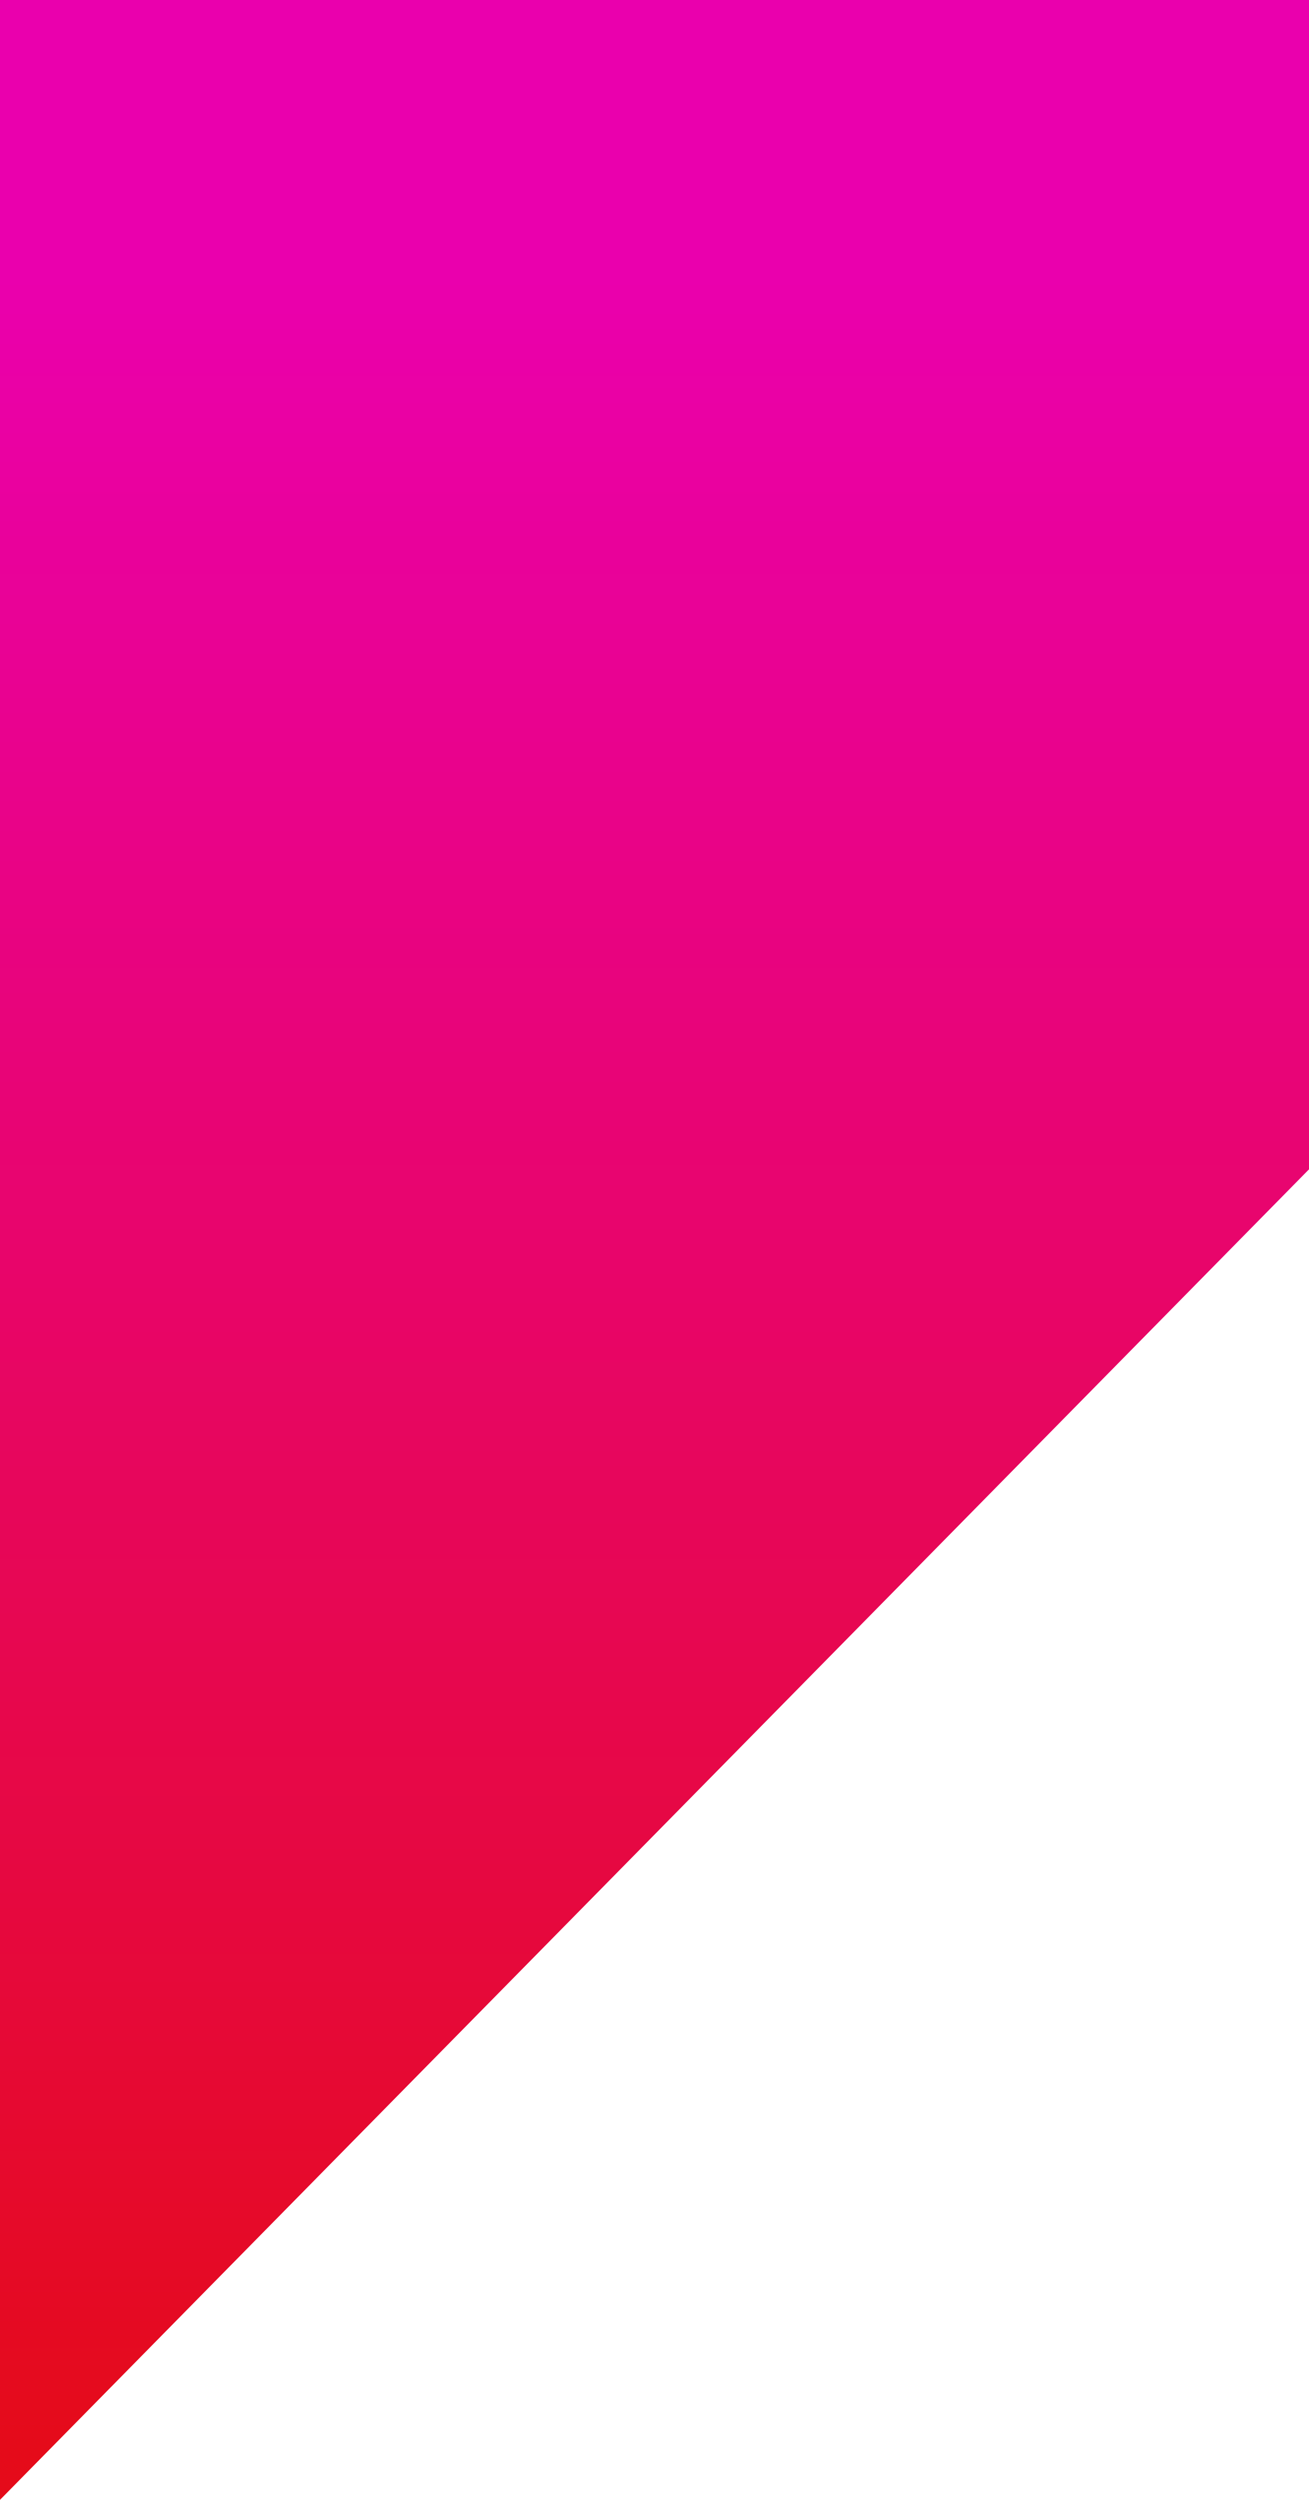
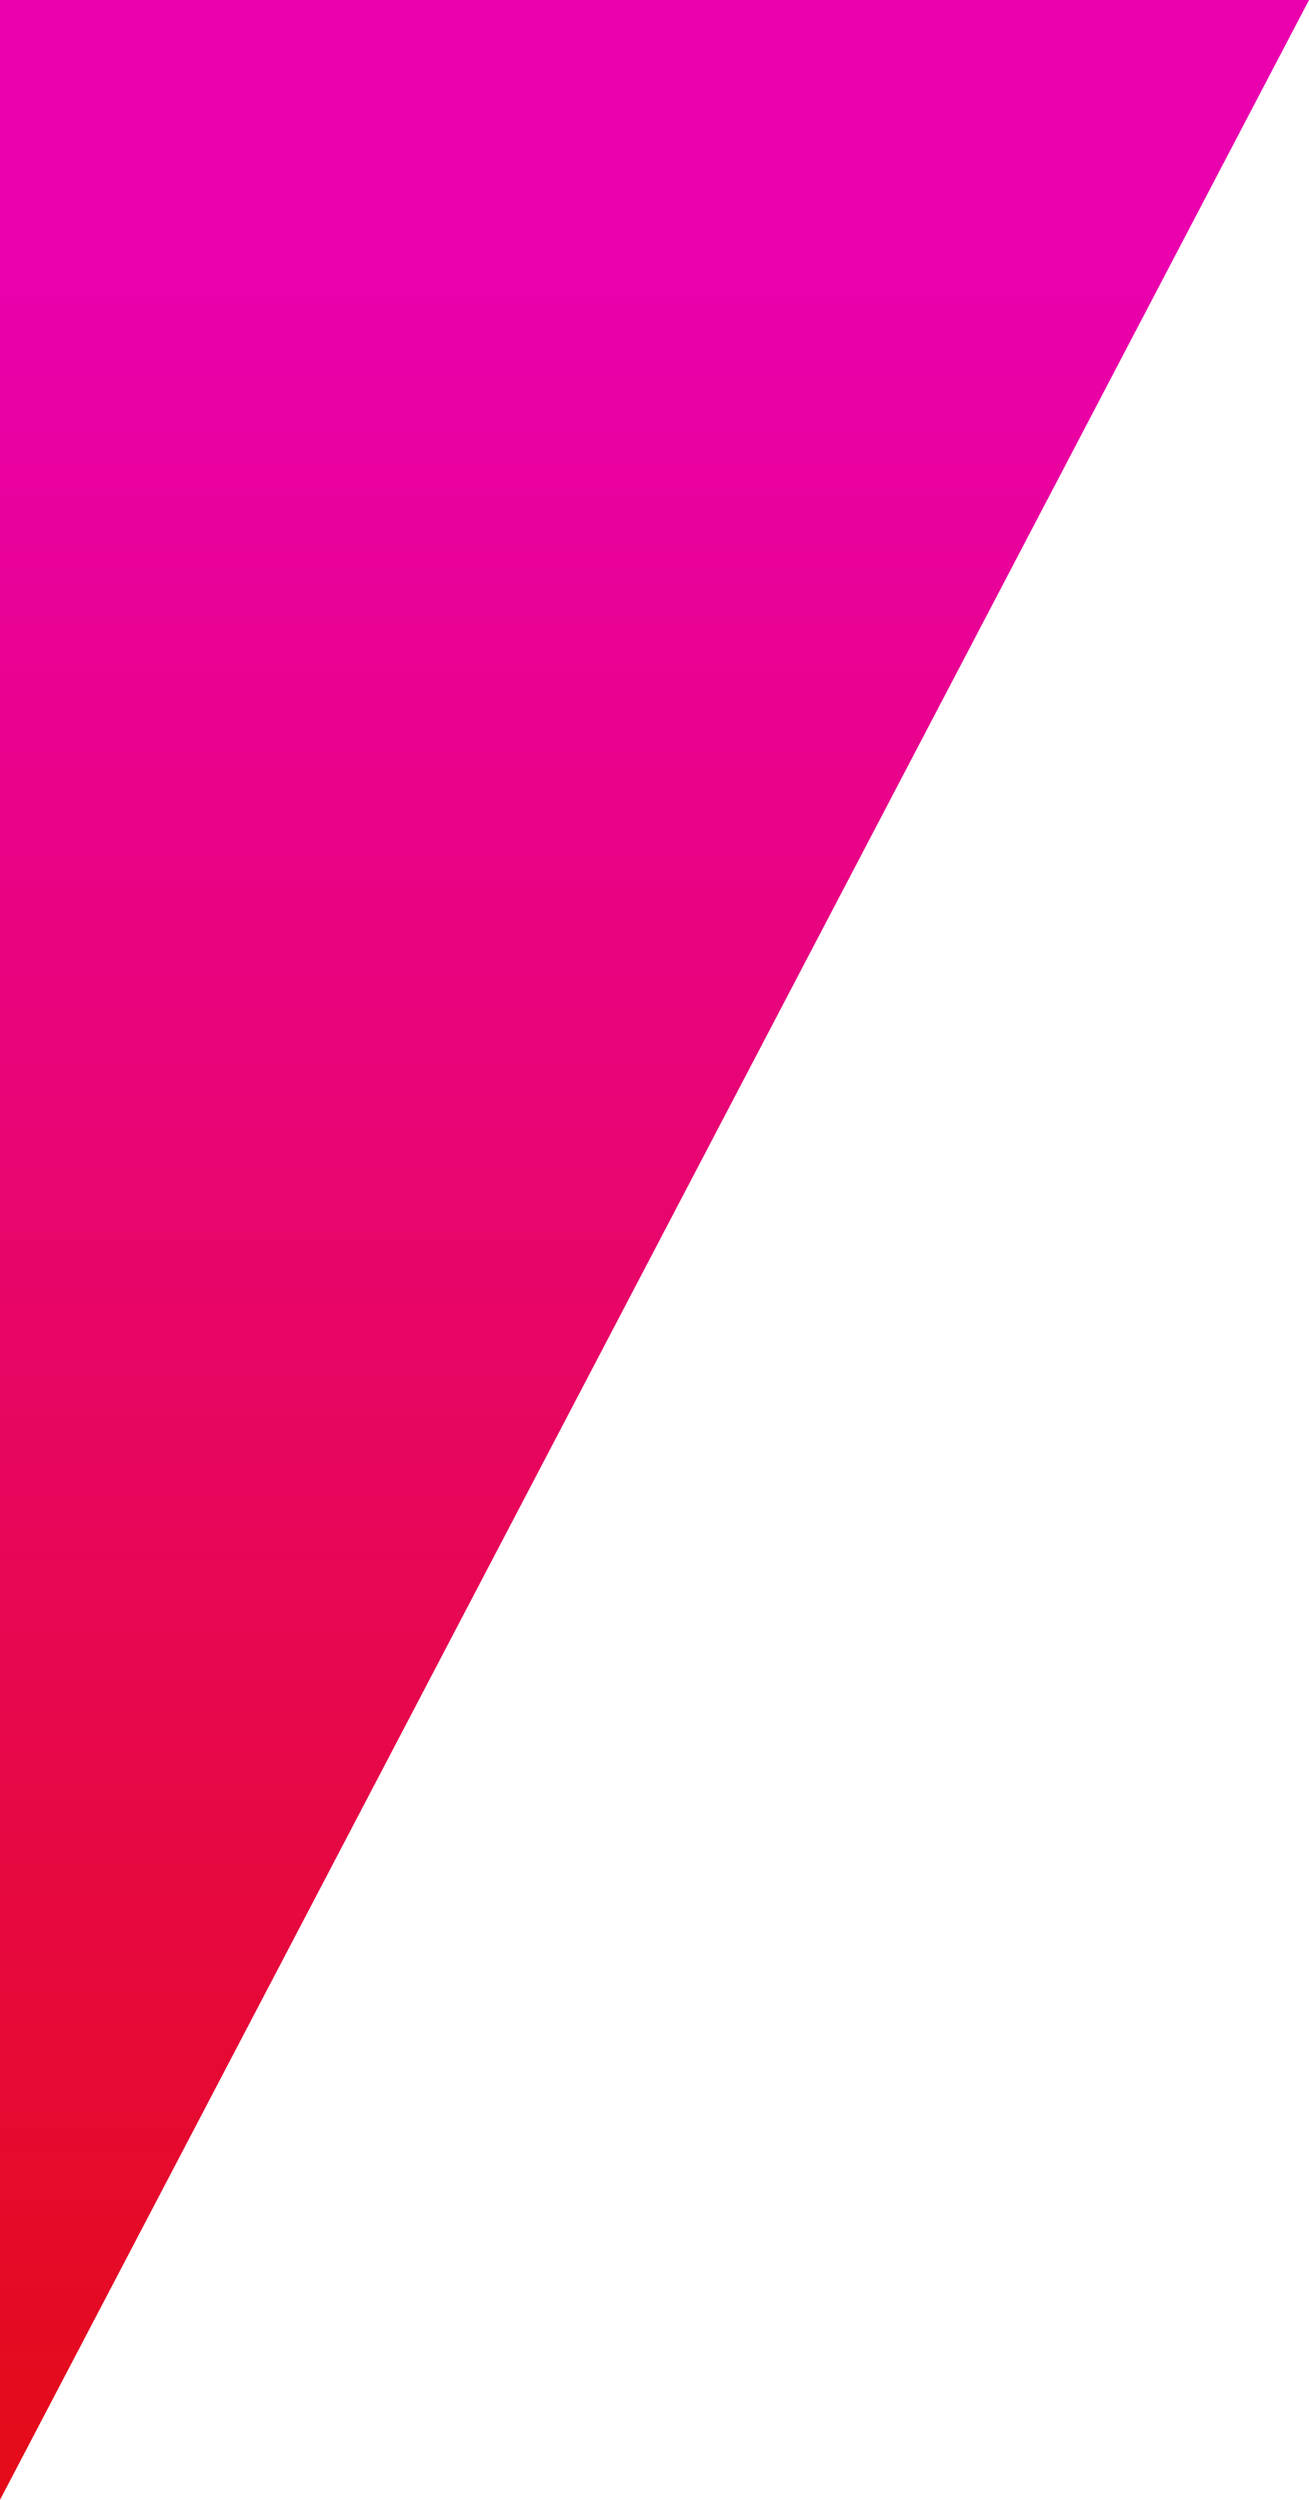
<svg xmlns="http://www.w3.org/2000/svg" viewBox="0 0 33 63" fill="none">
-   <path d="M0 63V0H33V29.469L0 63Z" fill="url(#paint0_linear_1822_2423)" />
+   <path d="M0 63V0H33L0 63Z" fill="url(#paint0_linear_1822_2423)" />
  <defs>
    <linearGradient id="paint0_linear_1822_2423" x1="20.831" y1="6.998" x2="20.831" y2="63" gradientUnits="userSpaceOnUse">
      <stop stop-color="#EA00AD" />
      <stop offset="0.976" stop-color="#E50B1A" />
    </linearGradient>
  </defs>
</svg>